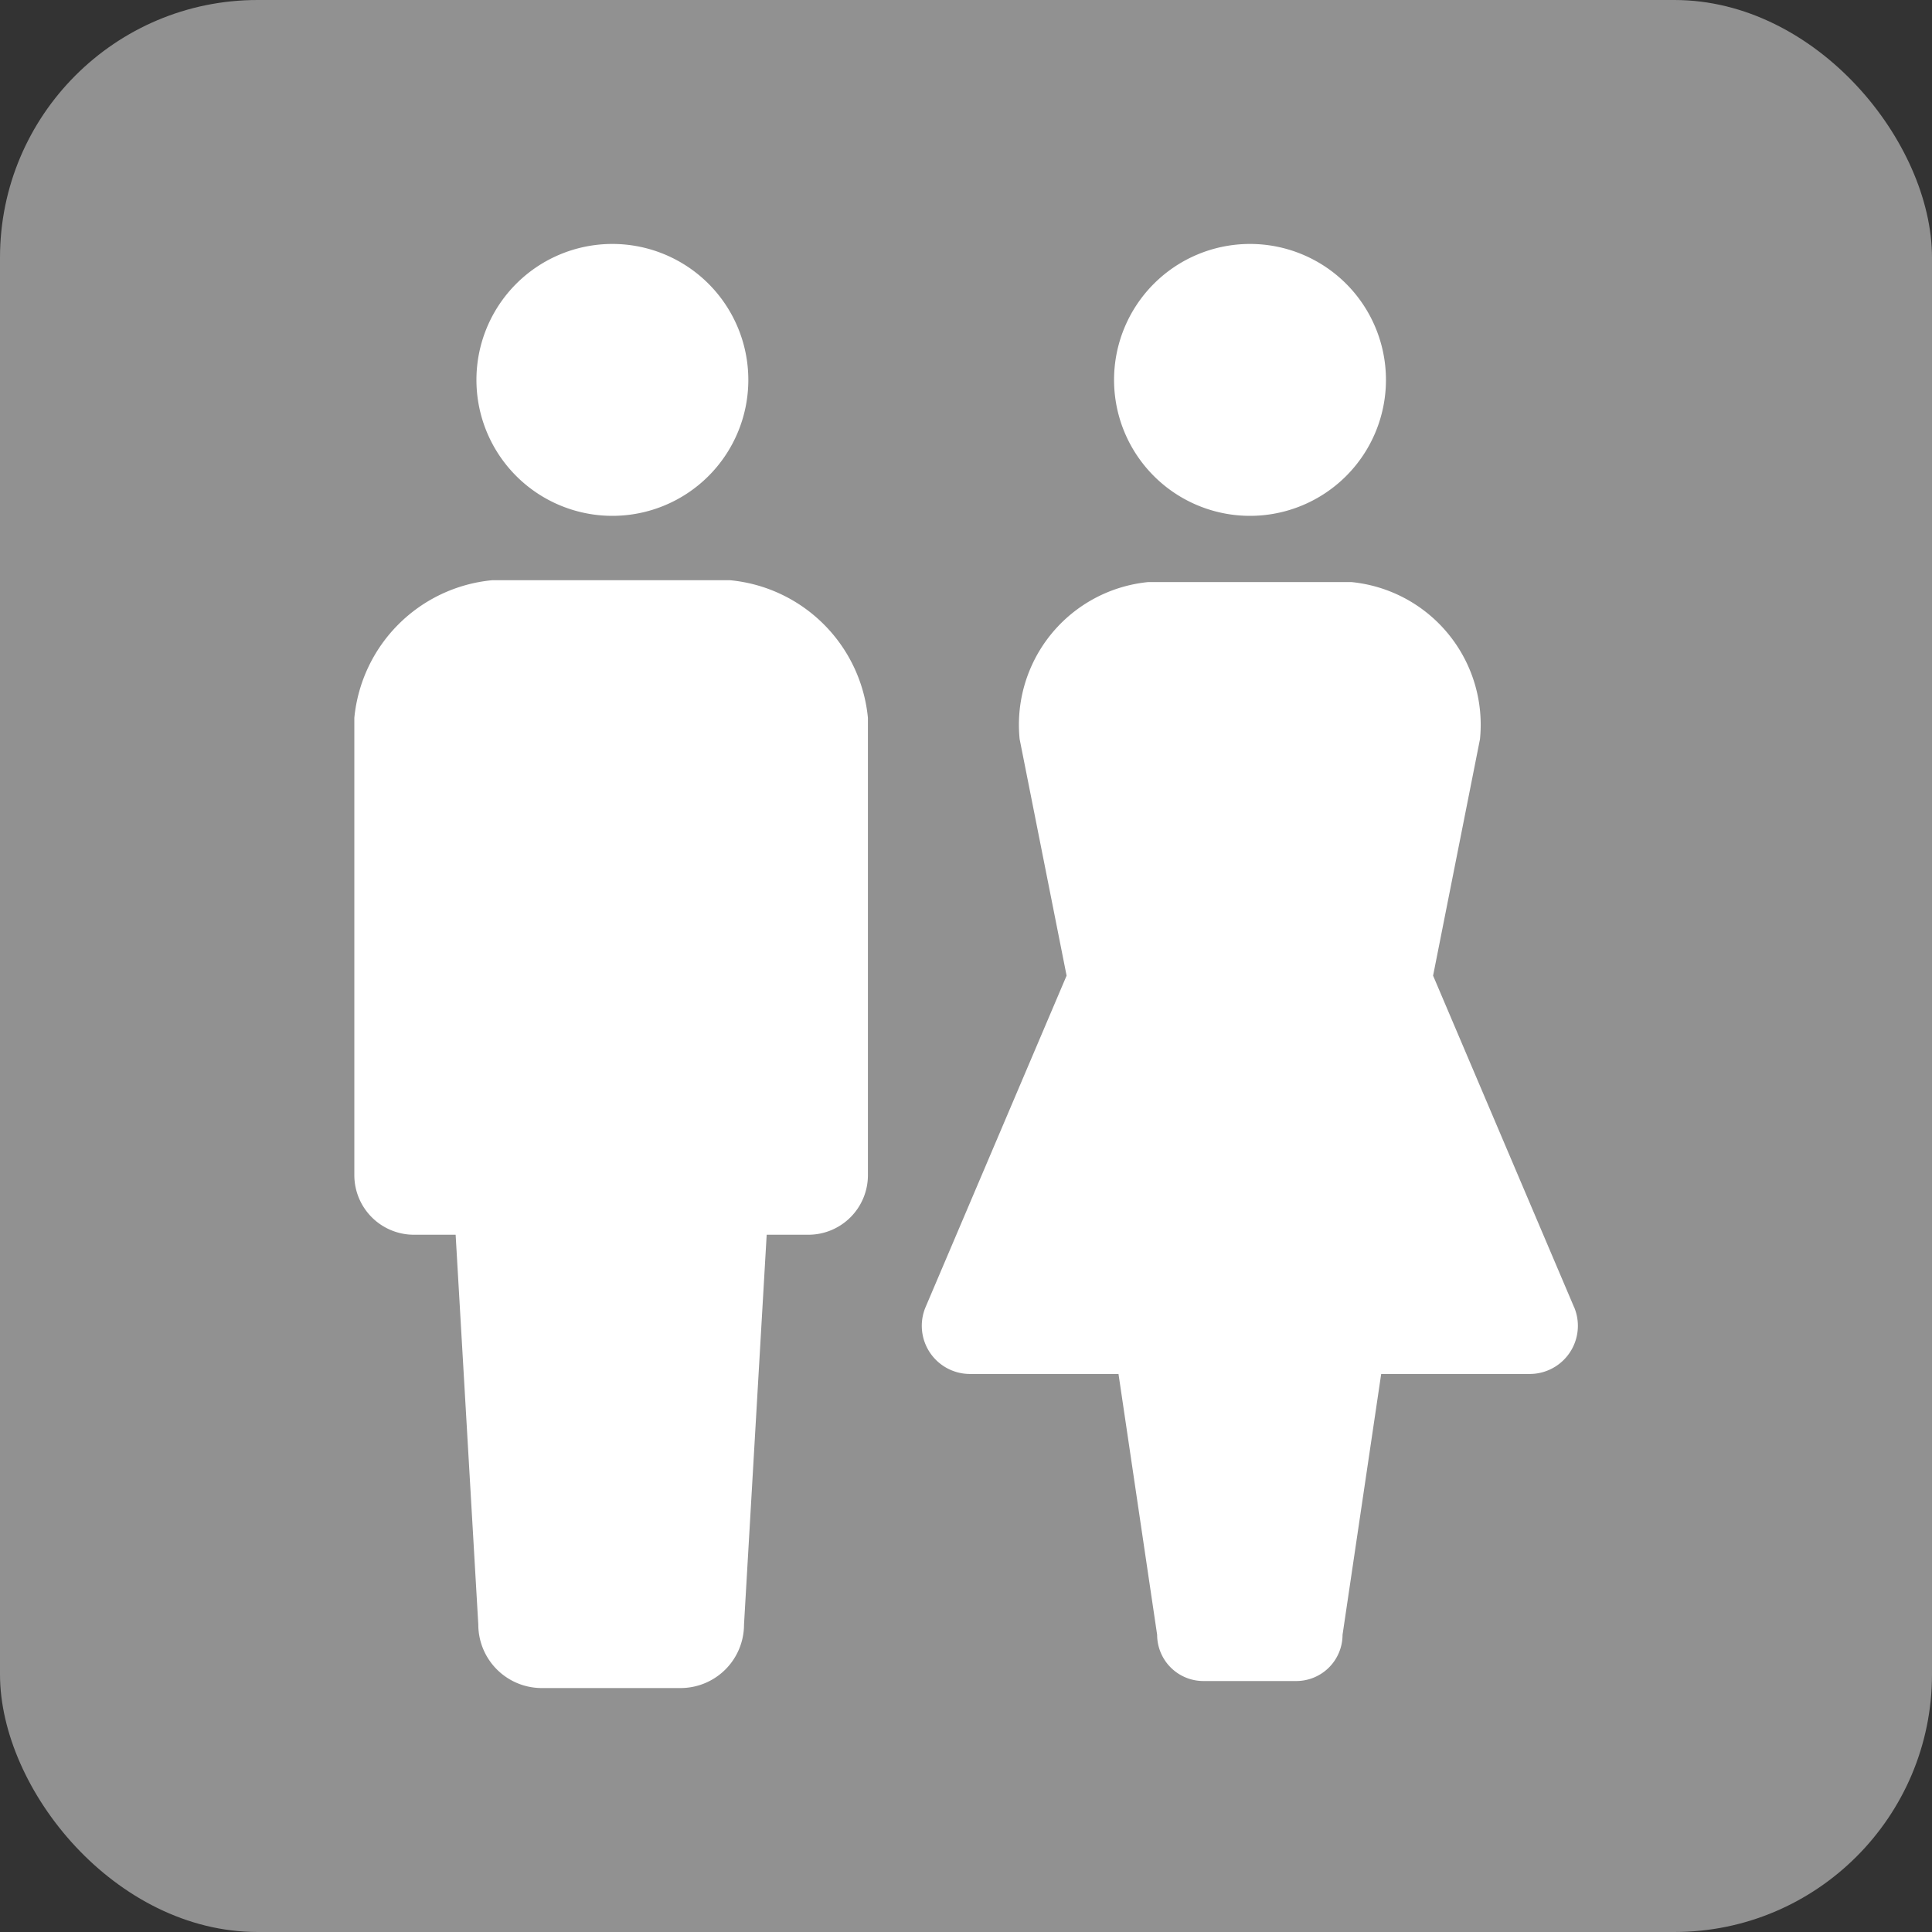
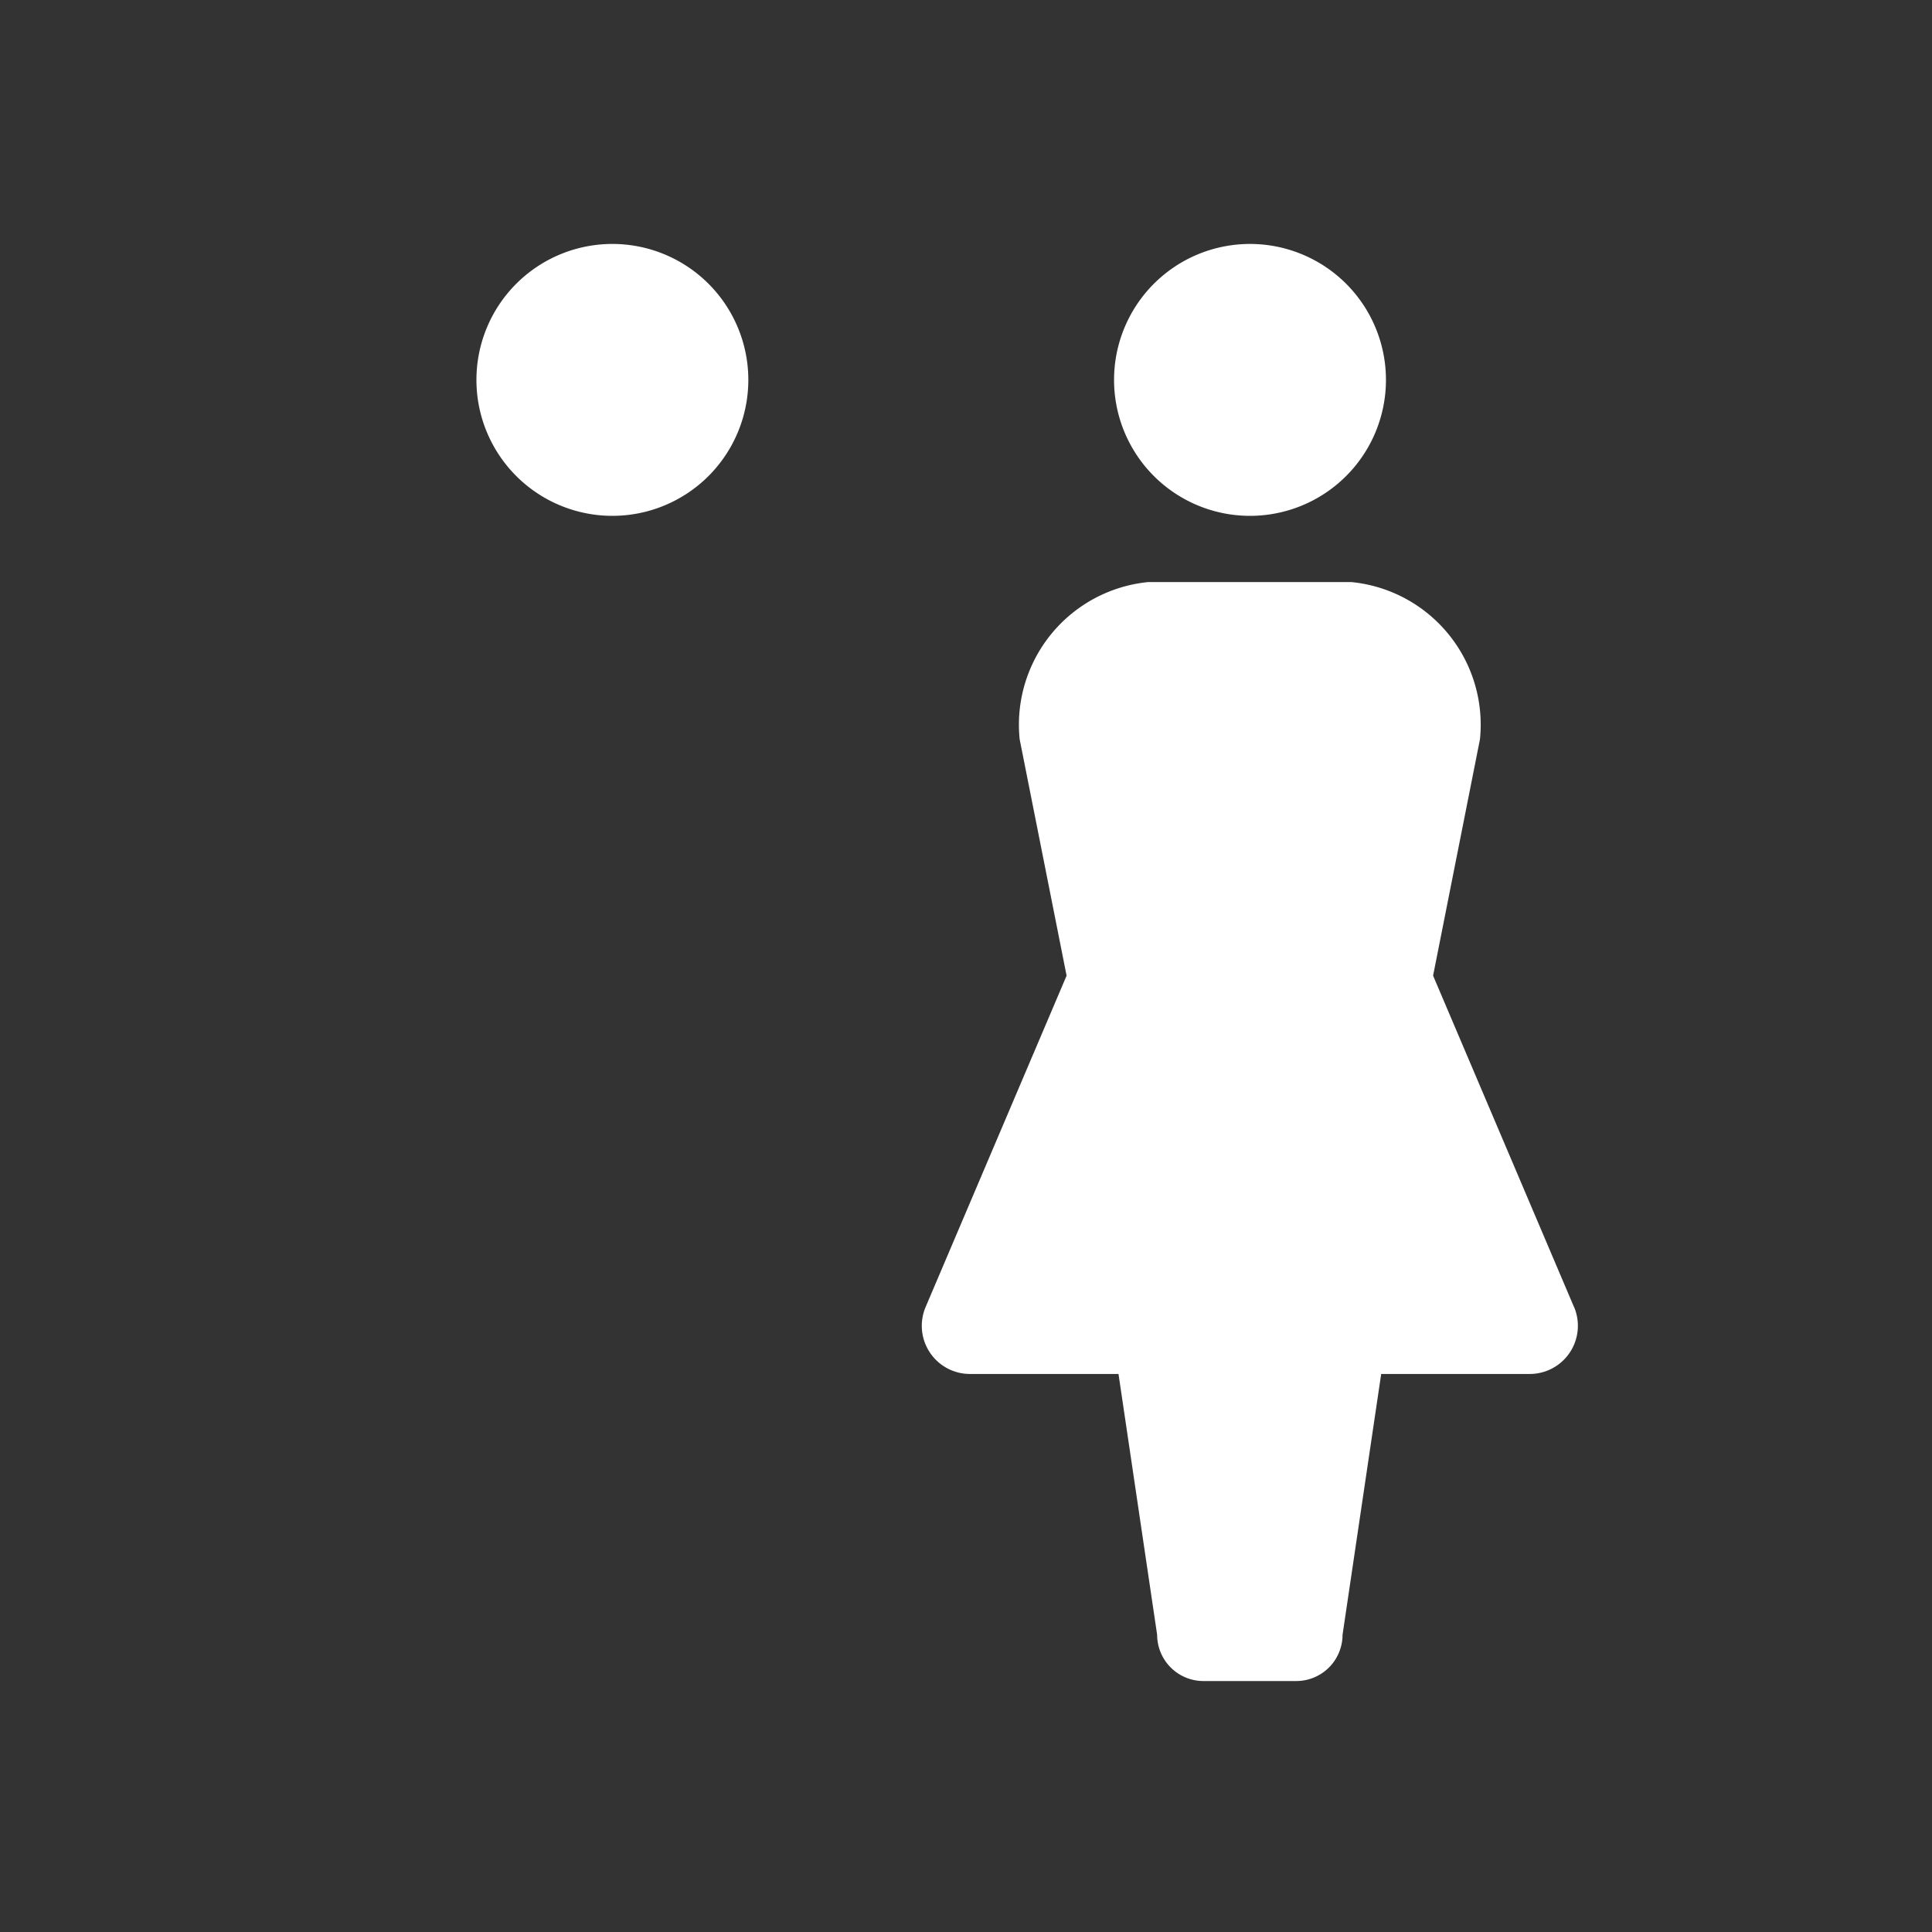
<svg xmlns="http://www.w3.org/2000/svg" width="30" height="30" viewBox="0 0 30 30">
  <rect x="0" y="0" width="30" height="30" fill="#333333" stroke="none" />
  <g id="グループ_1322" data-name="グループ 1322" transform="translate(-187 -250)">
-     <rect id="長方形_1477" data-name="長方形 1477" width="30" height="30" rx="4" transform="translate(187 250)" fill="#919191" />
    <g id="グループ_971" data-name="グループ 971" transform="translate(-1099.834 -1185.09)">
      <path id="パス_880" data-name="パス 880" d="M1296.344,1443.1a2.111,2.111,0,1,0-2.112-2.111A2.111,2.111,0,0,0,1296.344,1443.1Z" fill="#fff" />
-       <path id="パス_881" data-name="パス 881" d="M1298.173,1444.1h-3.7a2.376,2.376,0,0,0-2.137,2.137v7.1a.926.926,0,0,0,.926.926h.647l.352,6.053a.986.986,0,0,0,.986.986h2.154a.986.986,0,0,0,.986-.986l.352-6.053h.647a.925.925,0,0,0,.925-.926v-7.1A2.375,2.375,0,0,0,1298.173,1444.1Z" fill="#fff" />
      <path id="パス_882" data-name="パス 882" d="M1306.245,1443.1a2.111,2.111,0,1,0-2.112-2.111A2.111,2.111,0,0,0,1306.245,1443.1Z" fill="#fff" />
-       <path id="パス_883" data-name="パス 883" d="M1311.275,1455.385l-2.188-5.145.728-3.672a2.226,2.226,0,0,0-2-2.44h-3.148a2.226,2.226,0,0,0-2,2.44l.729,3.672-2.189,5.145a.748.748,0,0,0,.688,1.04h2.307l.6,4.05a.719.719,0,0,0,.719.718h1.441a.719.719,0,0,0,.719-.718l.6-4.05h2.307a.748.748,0,0,0,.688-1.04Z" fill="#fff" />
+       <path id="パス_883" data-name="パス 883" d="M1311.275,1455.385l-2.188-5.145.728-3.672a2.226,2.226,0,0,0-2-2.44h-3.148a2.226,2.226,0,0,0-2,2.44l.729,3.672-2.189,5.145a.748.748,0,0,0,.688,1.04h2.307l.6,4.05a.719.719,0,0,0,.719.718h1.441a.719.719,0,0,0,.719-.718l.6-4.05h2.307a.748.748,0,0,0,.688-1.04" fill="#fff" />
    </g>
  </g>
</svg>